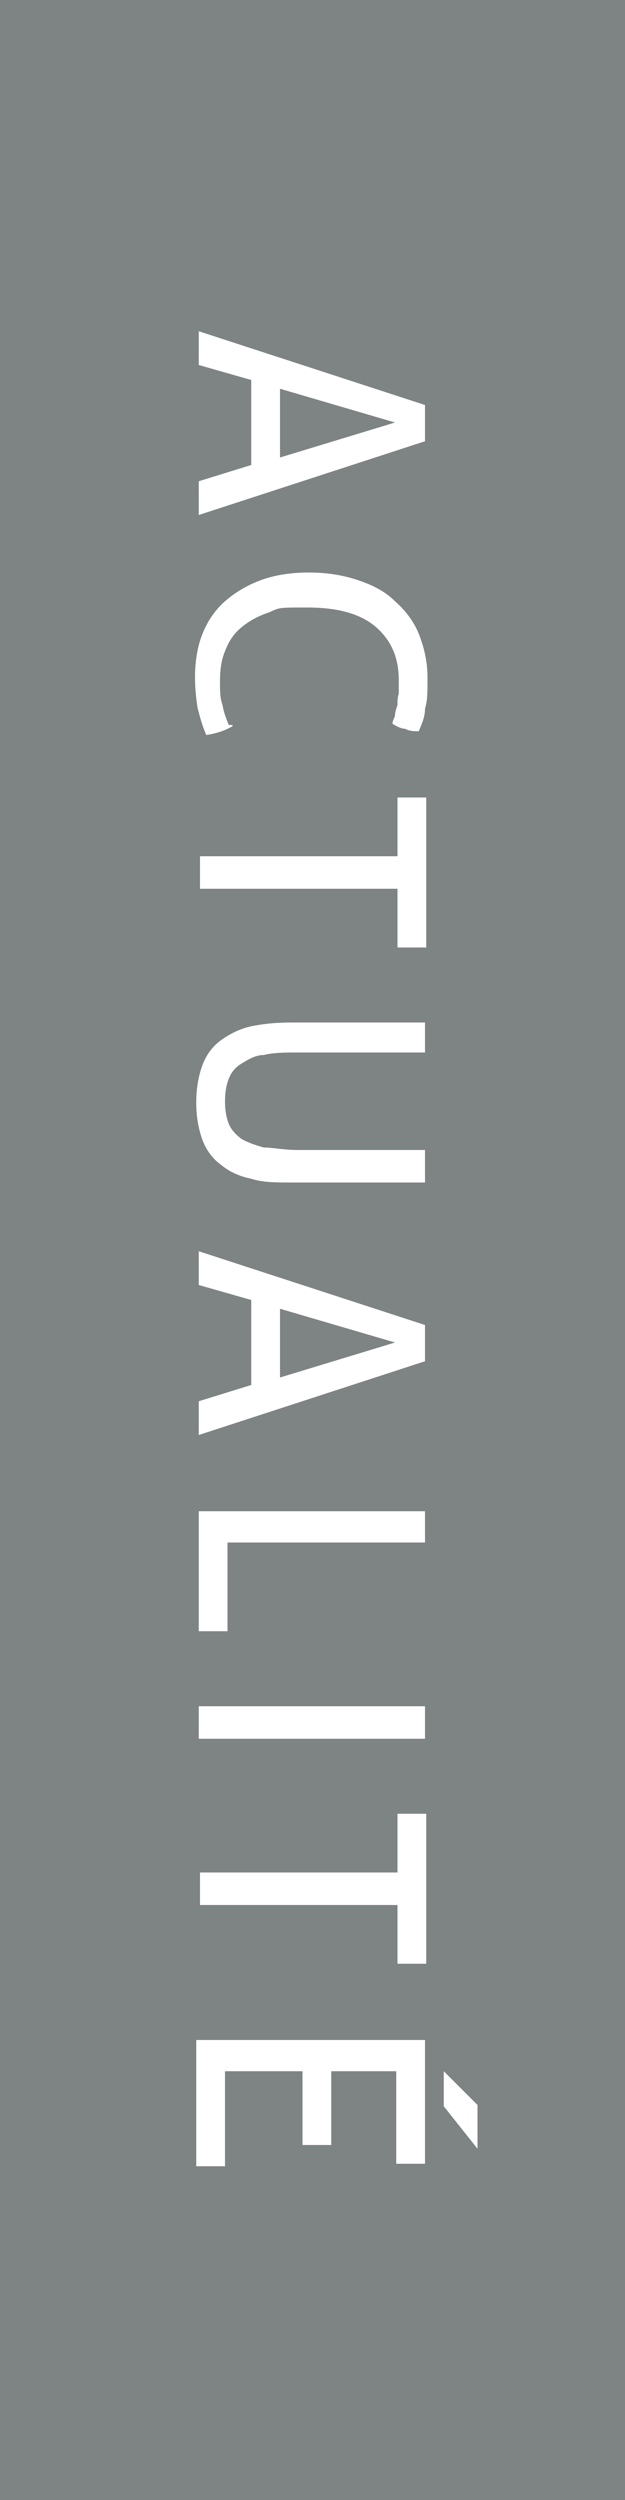
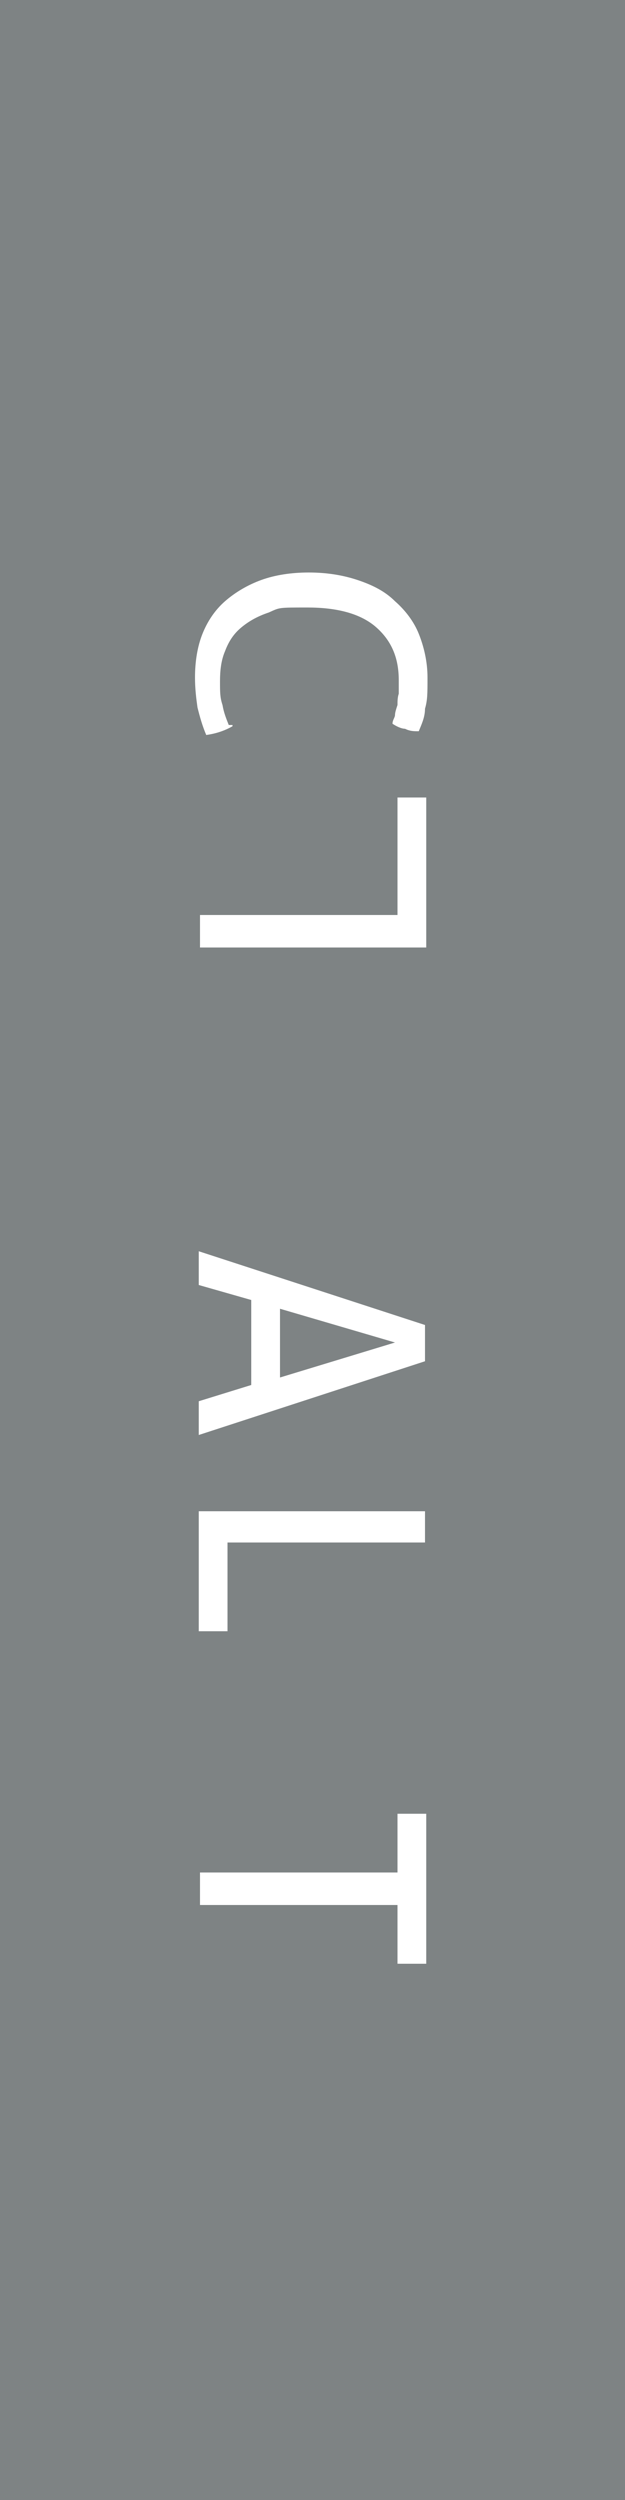
<svg xmlns="http://www.w3.org/2000/svg" id="Calque_1" version="1.1" viewBox="0 0 50 200">
  <defs>
    <style>
      .st0 {
        fill: #fff;
      }

      .st1 {
        fill: #7e8384;
      }
    </style>
  </defs>
  <g id="Calque_11" data-name="Calque_1">
    <g id="uuid-508890c3-2aba-4bee-a9b0-d3d7ac2093b2">
      <rect class="st1" width="50" height="200" />
      <g>
-         <path class="st0" d="M20.1,37.3v-6.9l-4.2-1.2v-2.7l18.1,5.9v2.9l-18.1,5.9v-2.7l4.2-1.3h0v.1ZM22.4,31.1v5.5l9.2-2.8s-9.2-2.7-9.2-2.7Z" />
        <path class="st0" d="M18.6,58.1c-.7.4-1.4.6-2.1.7-.3-.7-.5-1.4-.7-2.2-.1-.7-.2-1.5-.2-2.4,0-1.3.2-2.5.6-3.5.4-1,1-1.9,1.8-2.6.8-.7,1.8-1.3,2.9-1.7s2.4-.6,3.8-.6,2.7.2,3.9.6,2.2.9,3,1.7c.8.7,1.5,1.6,1.9,2.6s.7,2.2.7,3.5,0,1.8-.2,2.5c0,.7-.3,1.3-.5,1.8-.4,0-.7,0-1.1-.2-.3,0-.7-.2-1-.4,0-.3.2-.5.2-.7s.1-.5.2-.8c0-.3,0-.6.1-.9v-1.1c0-1.8-.6-3.2-1.9-4.3-1.2-1-3-1.5-5.4-1.5s-2.2,0-3.1.4c-.9.3-1.6.7-2.2,1.2s-1,1.1-1.3,1.9c-.3.7-.4,1.5-.4,2.4s0,1.3.2,1.9c.1.6.3,1.1.5,1.6h.3v.1Z" />
-         <path class="st0" d="M31.8,68.5v-4.7h2.3v12h-2.3v-4.7h-15.8v-2.6s15.8,0,15.8,0Z" />
-         <path class="st0" d="M34,81.6v2.6h-10.2c-1,0-1.9,0-2.7.2-.7,0-1.3.4-1.8.7-.5.3-.8.7-1,1.2s-.3,1.1-.3,1.8.1,1.3.3,1.8c.2.5.6.9,1,1.2.5.3,1.1.5,1.8.7.7,0,1.6.2,2.7.2h10.2v2.6h-10.7c-1.2,0-2.3,0-3.2-.3-1-.2-1.8-.6-2.4-1.1-.7-.5-1.2-1.2-1.5-2-.3-.8-.5-1.8-.5-3s.2-2.2.5-3c.3-.8.8-1.5,1.5-2s1.5-.9,2.4-1.1c1-.2,2-.3,3.2-.3h10.7v-.2h0Z" />
+         <path class="st0" d="M31.8,68.5v-4.7h2.3v12h-2.3h-15.8v-2.6s15.8,0,15.8,0Z" />
        <path class="st0" d="M20.1,110.9v-6.9l-4.2-1.2v-2.7l18.1,5.9v2.9l-18.1,5.9v-2.7l4.2-1.3h0v.1ZM22.4,104.7v5.5l9.2-2.8s-9.2-2.7-9.2-2.7Z" />
        <path class="st0" d="M34,120.8v2.6h-15.8v7.1h-2.3v-9.6h18.1v-.1Z" />
-         <path class="st0" d="M34,136.5v2.6H15.9v-2.6h18.1Z" />
        <path class="st0" d="M31.8,149.8v-4.7h2.3v12h-2.3v-4.7h-15.8v-2.6h15.8Z" />
-         <path class="st0" d="M34,163.2v9.9h-2.3v-7.4h-5.2v5.9h-2.3v-5.9h-6.2v7.6h-2.3v-10.1h18.3ZM35.5,168.5v-2.8l2.7,2.7v3.5l-2.7-3.4Z" />
      </g>
    </g>
  </g>
</svg>